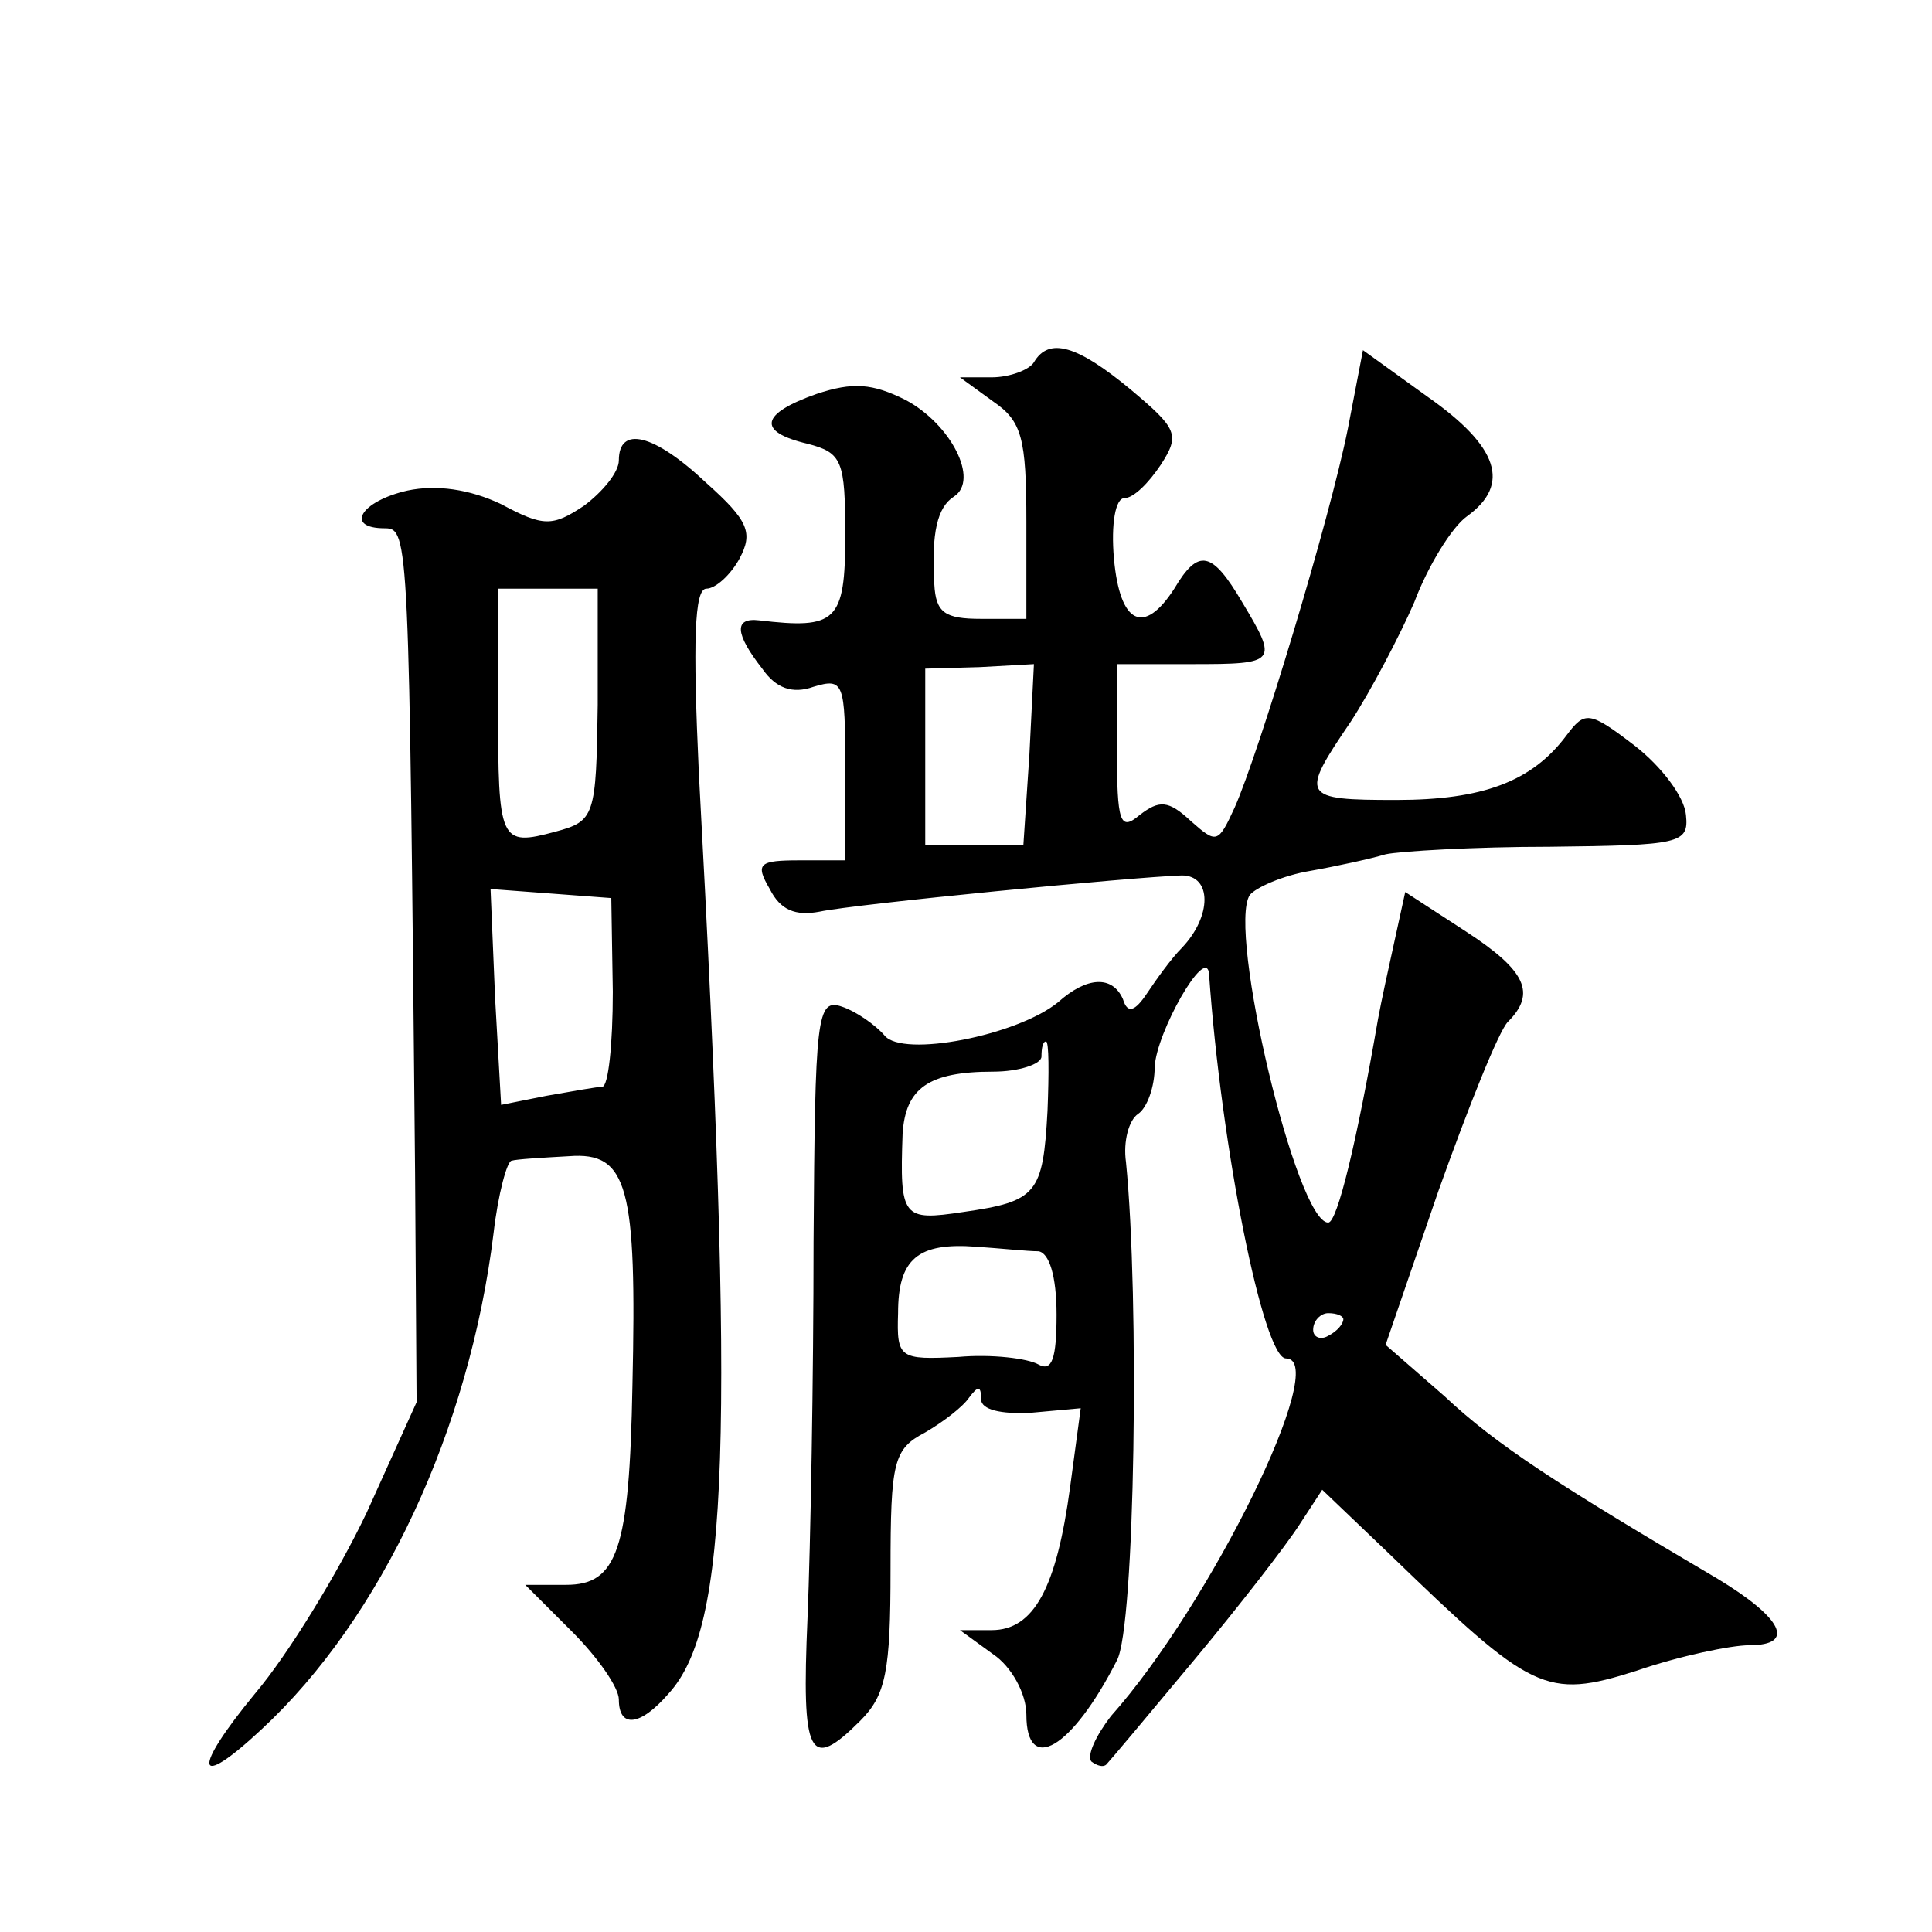
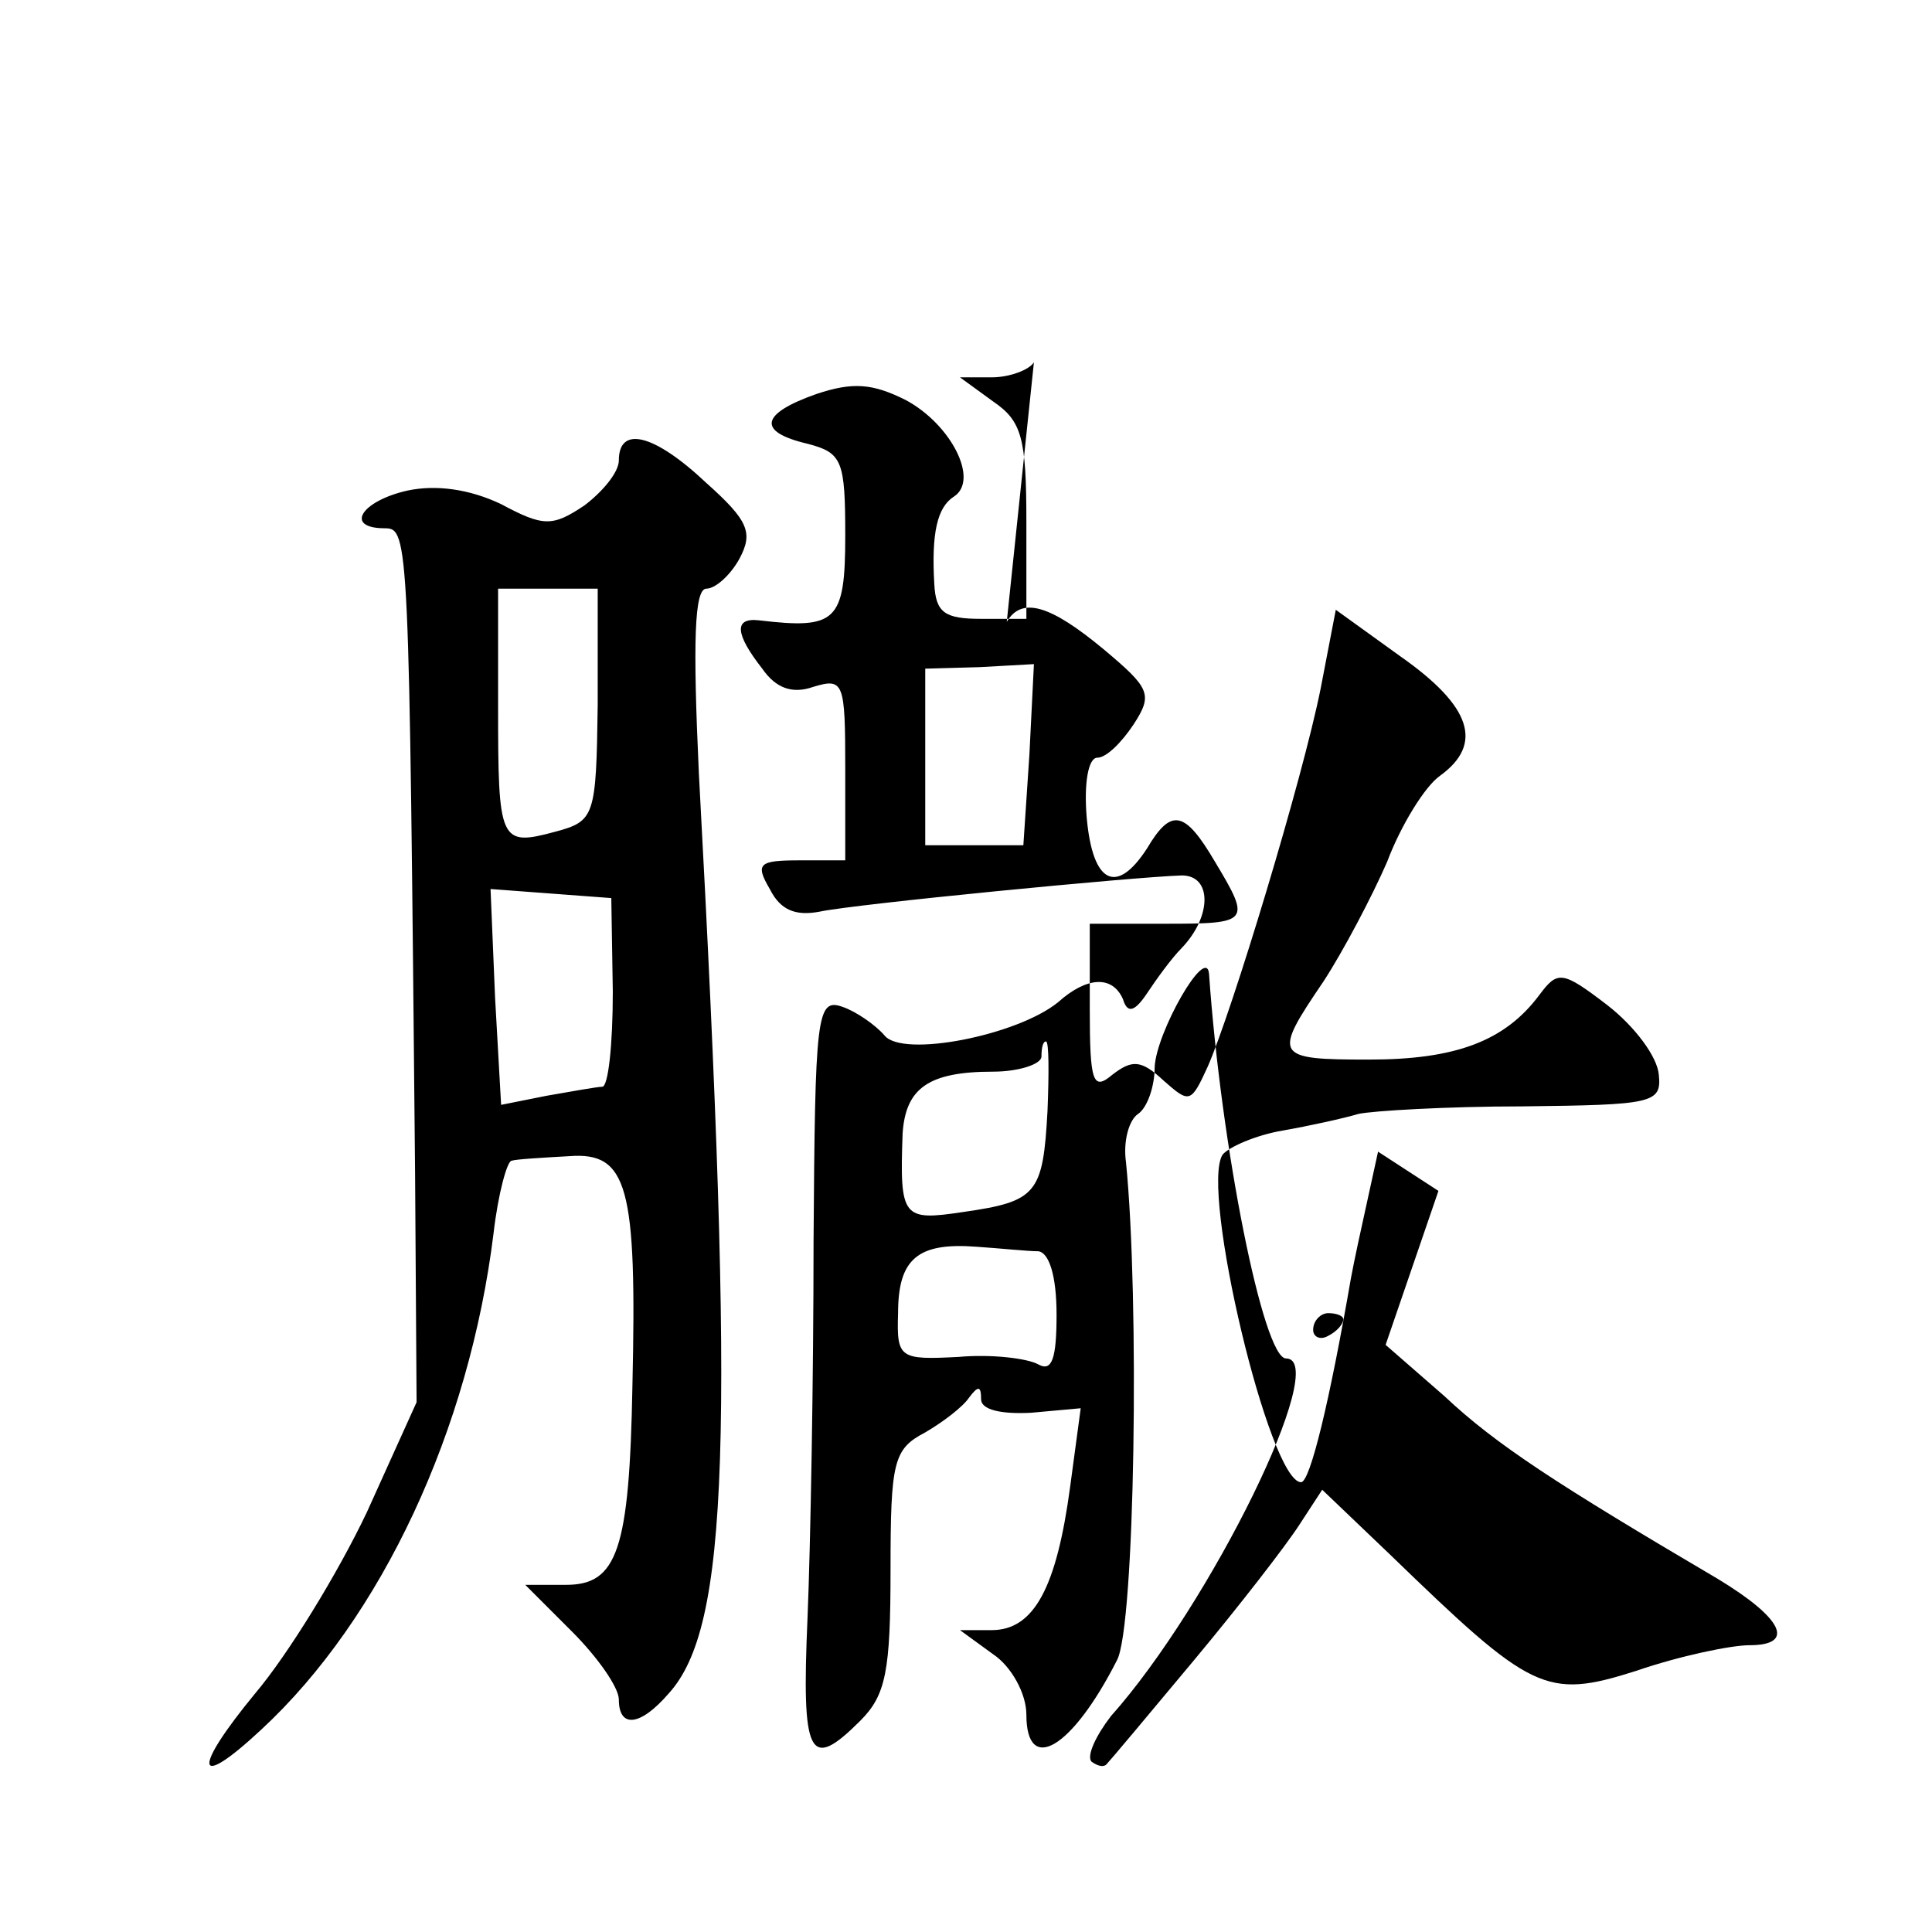
<svg xmlns="http://www.w3.org/2000/svg" version="1.0" width="128pt" height="128pt" viewBox="0 0 128 128" preserveAspectRatio="xMidYMid meet">
  <g transform="translate(0,128) scale(0.1,-0.1)" fill="#0" stroke="none">
-     <path d="M685 1040 c-3 -5 -16 -10 -28 -10 l-21 0 22 -16 c19 -13 22 -24 22 -80 l0 -64 -30 0 c-24 0 -30 4 -31 23 -2 34 2 51 13 58 17 11 -2 48 -32 64 -22 11 -35 12 -59 4 -37 -13 -40 -25 -6 -33 23 -6 25 -11 25 -61 0 -57 -6 -62 -57 -56 -17 2 -16 -9 2 -32 9 -13 20 -17 34 -12 20 6 21 3 21 -54 l0 -61 -30 0 c-27 0 -30 -2 -20 -19 7 -14 17 -18 33 -15 23 5 208 23 240 24 20 0 20 -27 0 -48 -7 -7 -17 -21 -23 -30 -8 -12 -13 -14 -16 -4 -7 16 -24 15 -43 -2 -27 -22 -103 -37 -115 -22 -6 7 -19 16 -28 19 -17 6 -18 -6 -19 -156 0 -89 -2 -201 -4 -249 -4 -92 1 -102 35 -68 17 17 20 33 20 100 0 72 2 80 23 91 12 7 25 17 29 23 6 8 8 8 8 -1 0 -7 13 -10 33 -9 l33 3 -7 -52 c-9 -67 -24 -95 -52 -95 l-21 0 22 -16 c12 -8 22 -26 22 -40 0 -40 30 -23 60 36 12 22 15 240 6 330 -2 14 2 28 8 32 6 4 11 18 11 31 1 23 34 81 36 62 8 -115 36 -255 51 -255 30 0 -50 -163 -116 -237 -10 -13 -16 -26 -13 -30 4 -3 8 -4 10 -2 2 2 28 33 58 69 30 36 61 76 70 90 l15 23 45 -43 c94 -91 103 -96 163 -77 29 10 63 17 75 17 31 0 22 18 -21 44 -107 63 -147 89 -181 121 l-39 34 35 102 c20 56 40 106 46 112 19 19 12 34 -28 60 l-40 26 -7 -32 c-4 -18 -9 -41 -11 -52 -14 -81 -27 -135 -33 -135 -21 0 -67 194 -52 217 4 5 22 13 40 16 17 3 40 8 50 11 9 2 58 5 109 5 86 1 92 2 90 21 -1 12 -16 32 -34 46 -30 23 -33 23 -45 7 -23 -31 -56 -43 -113 -43 -63 0 -64 2 -30 52 13 20 32 56 42 79 9 24 25 50 35 57 29 21 21 46 -26 79 l-43 31 -10 -52 c-12 -60 -59 -215 -75 -251 -11 -24 -12 -24 -29 -9 -15 14 -21 14 -34 4 -13 -11 -15 -5 -15 44 l0 56 50 0 c56 0 57 1 33 41 -20 34 -29 36 -45 9 -20 -31 -36 -24 -40 20 -2 23 1 40 7 40 6 0 16 10 24 22 13 20 11 24 -20 50 -35 29 -54 35 -64 18z m-3 -260 l-4 -60 -32 0 -33 0 0 58 0 59 36 1 36 2 -3 -60z m12 -236 c-3 -55 -7 -60 -56 -67 -40 -6 -42 -4 -40 52 2 30 17 41 60 41 17 0 32 5 32 10 0 6 1 10 3 10 2 0 2 -21 1 -46z m-6 -93 c7 -1 12 -16 12 -42 0 -29 -3 -38 -12 -33 -7 4 -31 7 -53 5 -39 -2 -41 -1 -40 29 0 36 13 47 52 44 15 -1 34 -3 41 -3z m202 -45 c0 -3 -4 -8 -10 -11 -5 -3 -10 -1 -10 4 0 6 5 11 10 11 6 0 10 -2 10 -4z M410 975 c0 -8 -11 -21 -23 -30 -21 -14 -27 -14 -55 1 -21 10 -43 13 -62 9 -31 -7 -42 -25 -15 -25 16 0 16 -7 20 -427 l1 -152 -33 -73 c-19 -40 -52 -94 -74 -120 -42 -51 -40 -65 4 -24 80 74 138 199 154 329 3 26 9 48 12 48 3 1 20 2 38 3 39 3 45 -20 42 -152 -2 -109 -10 -132 -44 -132 l-27 0 31 -31 c17 -17 31 -37 31 -45 0 -19 14 -18 33 4 40 44 44 167 20 610 -4 87 -3 122 5 122 6 0 16 9 22 20 9 17 6 25 -22 50 -35 33 -58 38 -58 15z m-14 -162 c-1 -74 -2 -77 -28 -84 -37 -10 -38 -7 -38 83 l0 78 33 0 33 0 0 -77z m10 -190 c0 -35 -3 -63 -7 -63 -3 0 -20 -3 -37 -6 l-30 -6 -4 71 -3 72 40 -3 40 -3 1 -62z" />
+     <path d="M685 1040 c-3 -5 -16 -10 -28 -10 l-21 0 22 -16 c19 -13 22 -24 22 -80 l0 -64 -30 0 c-24 0 -30 4 -31 23 -2 34 2 51 13 58 17 11 -2 48 -32 64 -22 11 -35 12 -59 4 -37 -13 -40 -25 -6 -33 23 -6 25 -11 25 -61 0 -57 -6 -62 -57 -56 -17 2 -16 -9 2 -32 9 -13 20 -17 34 -12 20 6 21 3 21 -54 l0 -61 -30 0 c-27 0 -30 -2 -20 -19 7 -14 17 -18 33 -15 23 5 208 23 240 24 20 0 20 -27 0 -48 -7 -7 -17 -21 -23 -30 -8 -12 -13 -14 -16 -4 -7 16 -24 15 -43 -2 -27 -22 -103 -37 -115 -22 -6 7 -19 16 -28 19 -17 6 -18 -6 -19 -156 0 -89 -2 -201 -4 -249 -4 -92 1 -102 35 -68 17 17 20 33 20 100 0 72 2 80 23 91 12 7 25 17 29 23 6 8 8 8 8 -1 0 -7 13 -10 33 -9 l33 3 -7 -52 c-9 -67 -24 -95 -52 -95 l-21 0 22 -16 c12 -8 22 -26 22 -40 0 -40 30 -23 60 36 12 22 15 240 6 330 -2 14 2 28 8 32 6 4 11 18 11 31 1 23 34 81 36 62 8 -115 36 -255 51 -255 30 0 -50 -163 -116 -237 -10 -13 -16 -26 -13 -30 4 -3 8 -4 10 -2 2 2 28 33 58 69 30 36 61 76 70 90 l15 23 45 -43 c94 -91 103 -96 163 -77 29 10 63 17 75 17 31 0 22 18 -21 44 -107 63 -147 89 -181 121 l-39 34 35 102 l-40 26 -7 -32 c-4 -18 -9 -41 -11 -52 -14 -81 -27 -135 -33 -135 -21 0 -67 194 -52 217 4 5 22 13 40 16 17 3 40 8 50 11 9 2 58 5 109 5 86 1 92 2 90 21 -1 12 -16 32 -34 46 -30 23 -33 23 -45 7 -23 -31 -56 -43 -113 -43 -63 0 -64 2 -30 52 13 20 32 56 42 79 9 24 25 50 35 57 29 21 21 46 -26 79 l-43 31 -10 -52 c-12 -60 -59 -215 -75 -251 -11 -24 -12 -24 -29 -9 -15 14 -21 14 -34 4 -13 -11 -15 -5 -15 44 l0 56 50 0 c56 0 57 1 33 41 -20 34 -29 36 -45 9 -20 -31 -36 -24 -40 20 -2 23 1 40 7 40 6 0 16 10 24 22 13 20 11 24 -20 50 -35 29 -54 35 -64 18z m-3 -260 l-4 -60 -32 0 -33 0 0 58 0 59 36 1 36 2 -3 -60z m12 -236 c-3 -55 -7 -60 -56 -67 -40 -6 -42 -4 -40 52 2 30 17 41 60 41 17 0 32 5 32 10 0 6 1 10 3 10 2 0 2 -21 1 -46z m-6 -93 c7 -1 12 -16 12 -42 0 -29 -3 -38 -12 -33 -7 4 -31 7 -53 5 -39 -2 -41 -1 -40 29 0 36 13 47 52 44 15 -1 34 -3 41 -3z m202 -45 c0 -3 -4 -8 -10 -11 -5 -3 -10 -1 -10 4 0 6 5 11 10 11 6 0 10 -2 10 -4z M410 975 c0 -8 -11 -21 -23 -30 -21 -14 -27 -14 -55 1 -21 10 -43 13 -62 9 -31 -7 -42 -25 -15 -25 16 0 16 -7 20 -427 l1 -152 -33 -73 c-19 -40 -52 -94 -74 -120 -42 -51 -40 -65 4 -24 80 74 138 199 154 329 3 26 9 48 12 48 3 1 20 2 38 3 39 3 45 -20 42 -152 -2 -109 -10 -132 -44 -132 l-27 0 31 -31 c17 -17 31 -37 31 -45 0 -19 14 -18 33 4 40 44 44 167 20 610 -4 87 -3 122 5 122 6 0 16 9 22 20 9 17 6 25 -22 50 -35 33 -58 38 -58 15z m-14 -162 c-1 -74 -2 -77 -28 -84 -37 -10 -38 -7 -38 83 l0 78 33 0 33 0 0 -77z m10 -190 c0 -35 -3 -63 -7 -63 -3 0 -20 -3 -37 -6 l-30 -6 -4 71 -3 72 40 -3 40 -3 1 -62z" />
  </g>
</svg>